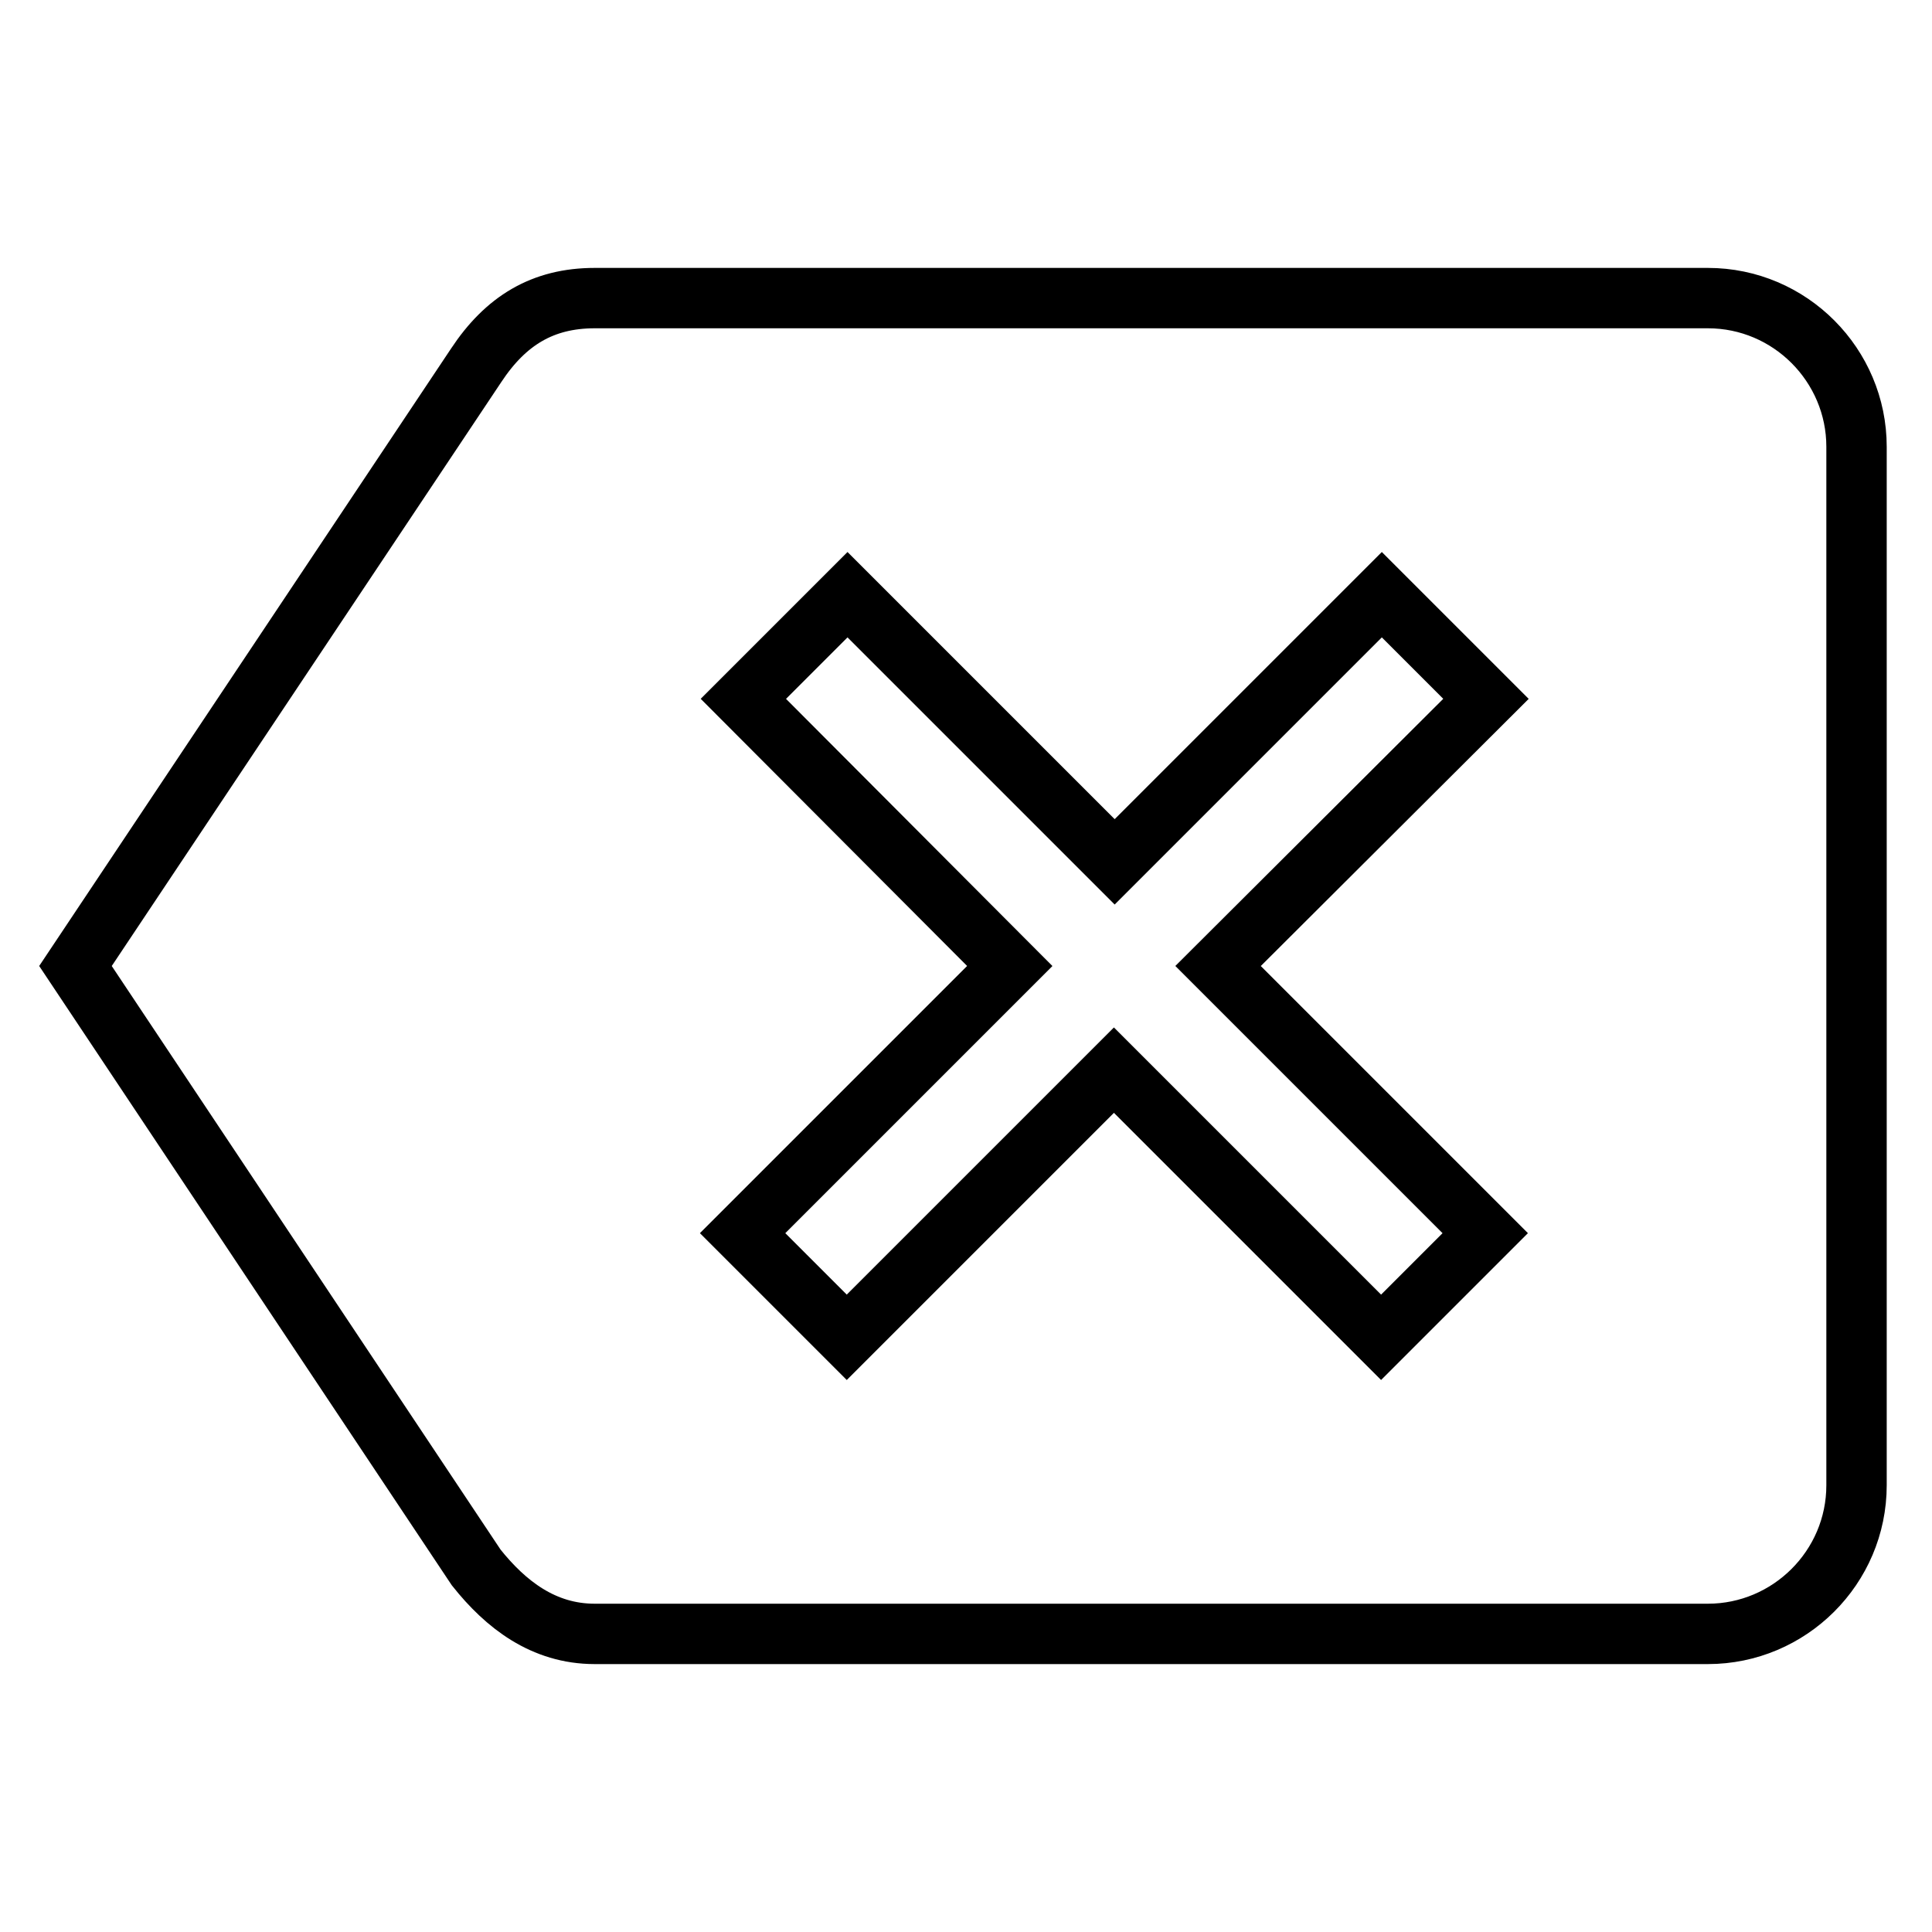
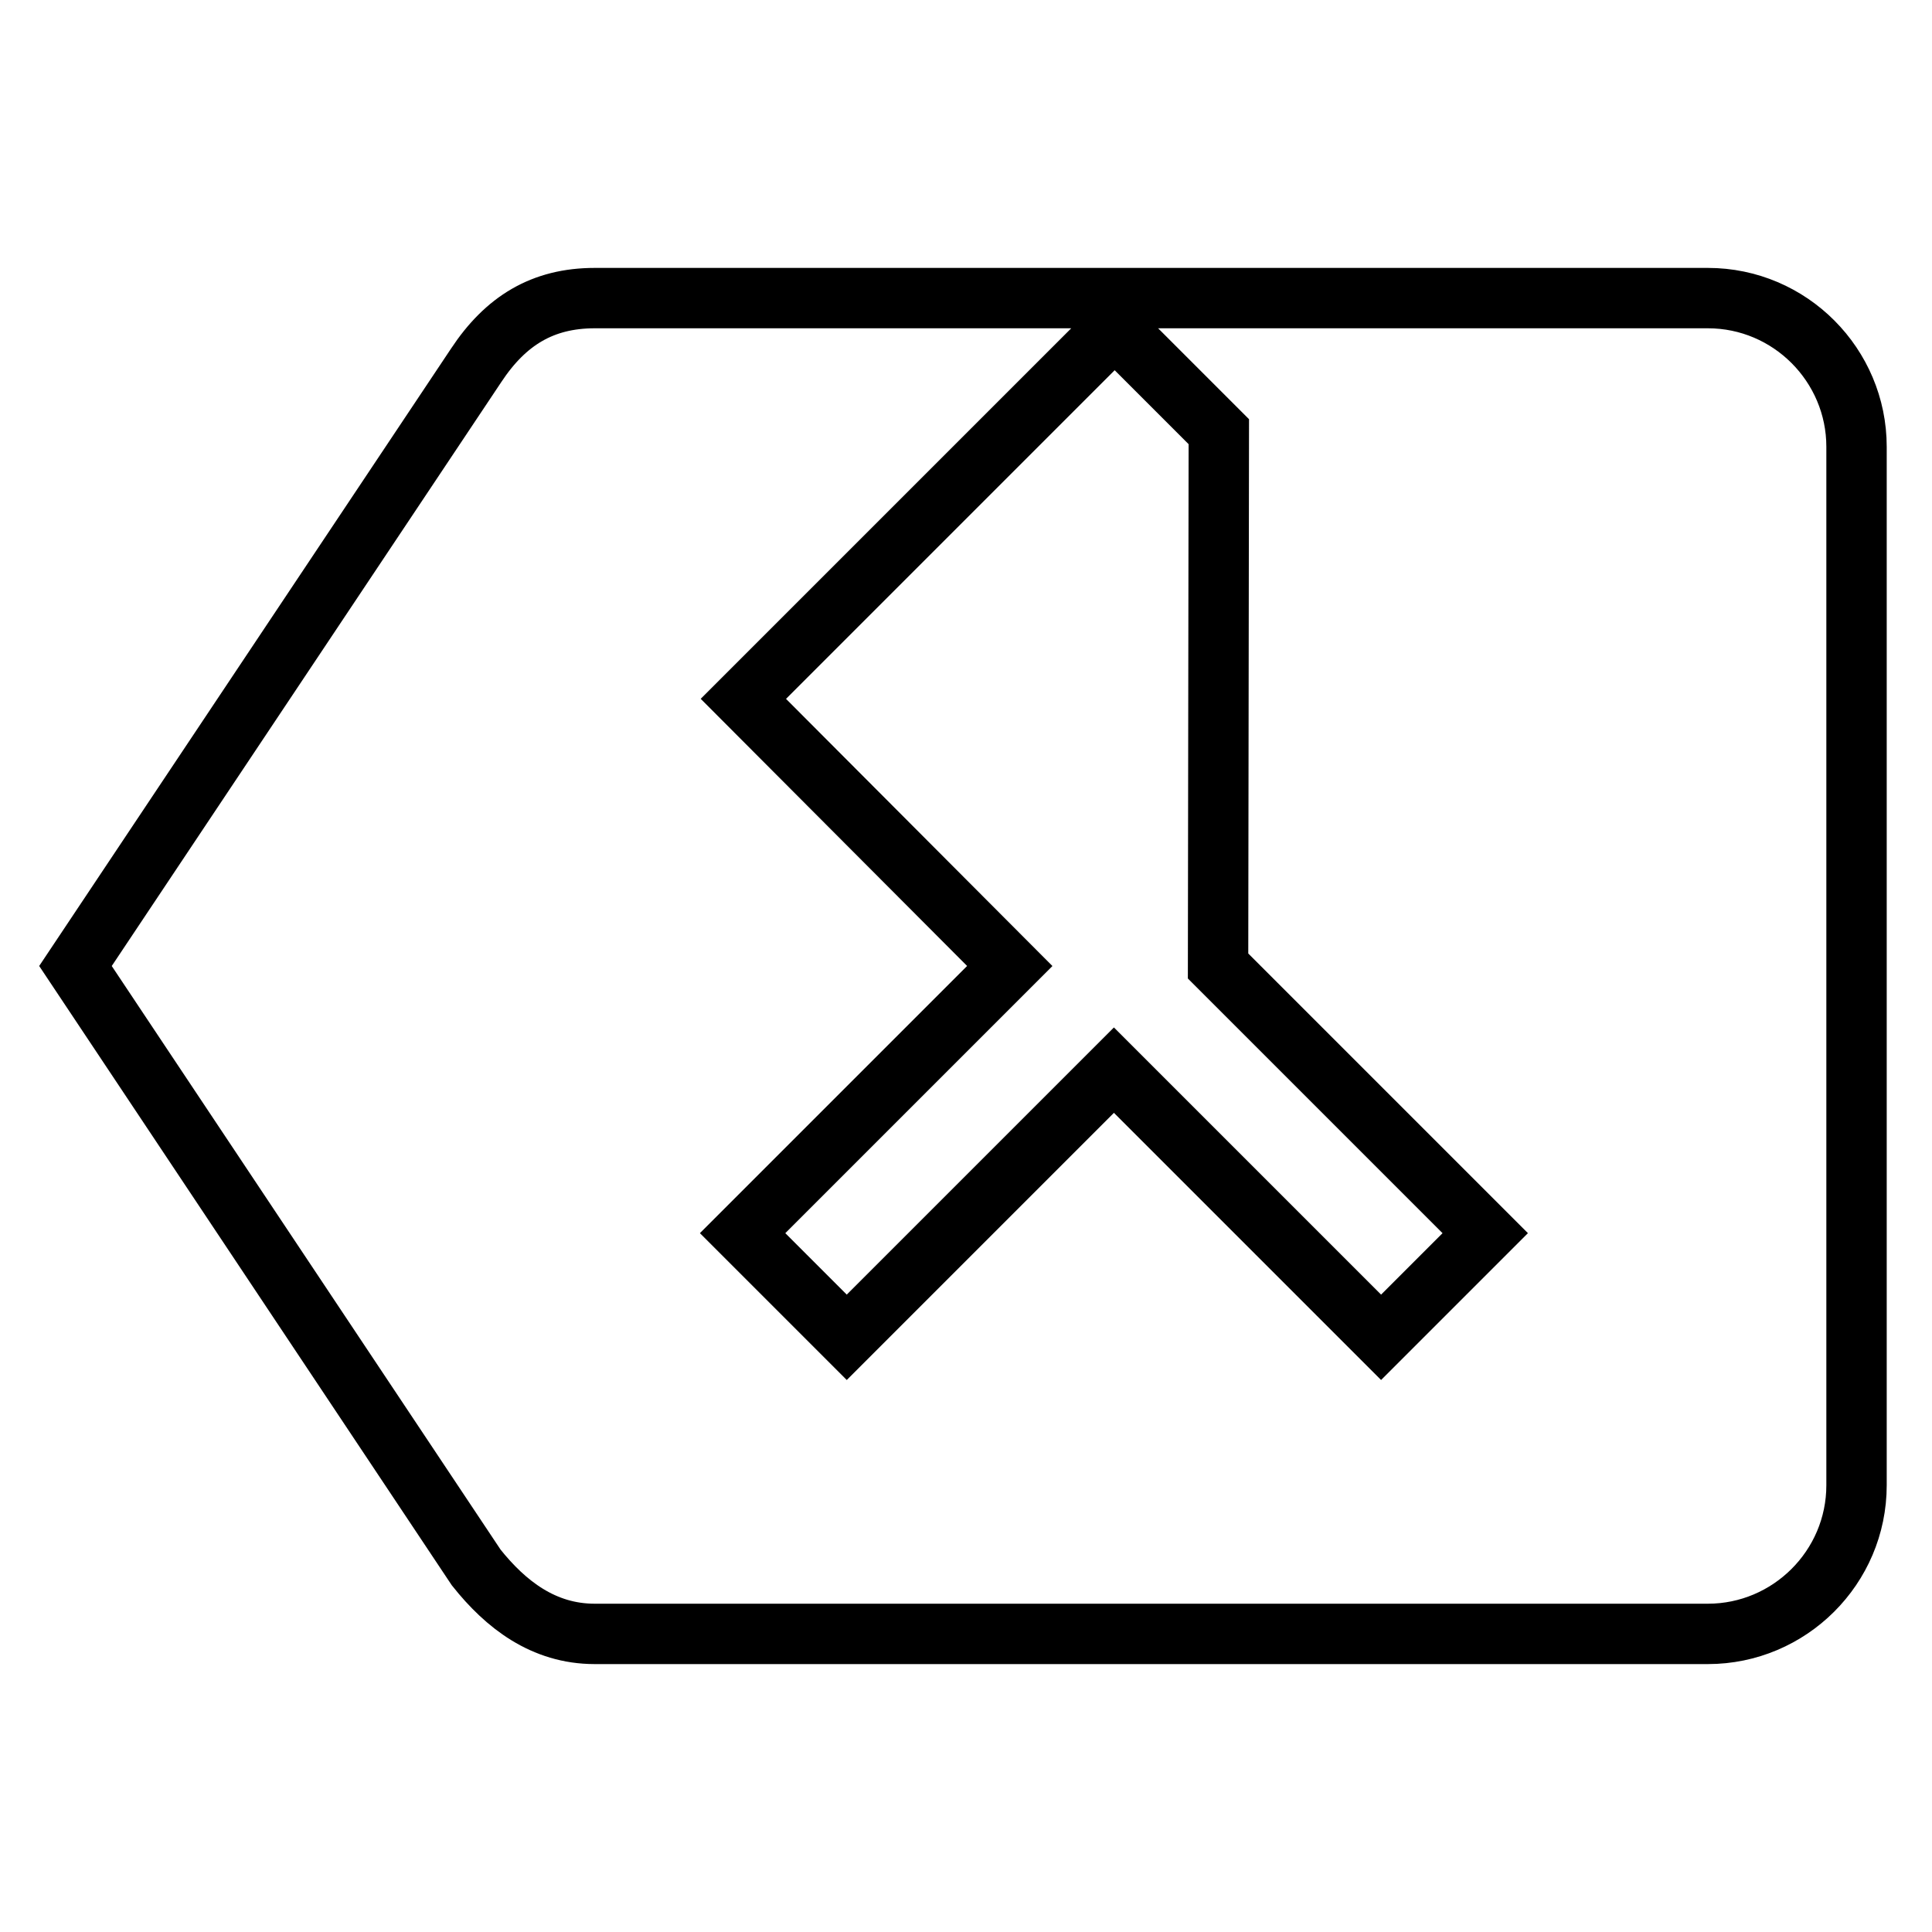
<svg xmlns="http://www.w3.org/2000/svg" version="1.1" x="0px" y="0px" viewBox="0 0 256 256" enable-background="new 0 0 256 256" xml:space="preserve">
  <g>
-     <path stroke-width="8" fill-opacity="0" stroke="#000000" d="M226.3,39.5H78.8c-6.9,0-11.8,3-15.7,8.9L10,128l53.1,79.7c3.9,4.9,8.9,8.8,15.7,8.8h147.5 c10.8,0,19.7-8.8,19.7-19.7V59.2C246,48.4,237.2,39.5,226.3,39.5z M196.8,163.4l-13.8,13.8l-35.4-35.4l-35.4,35.4l-13.8-13.8 l35.4-35.4L98.5,92.6l13.8-13.8l35.4,35.4l35.4-35.4l13.8,13.8L161.4,128L196.8,163.4z" />
+     <path stroke-width="8" fill-opacity="0" stroke="#000000" d="M226.3,39.5H78.8c-6.9,0-11.8,3-15.7,8.9L10,128l53.1,79.7c3.9,4.9,8.9,8.8,15.7,8.8h147.5 c10.8,0,19.7-8.8,19.7-19.7V59.2C246,48.4,237.2,39.5,226.3,39.5z M196.8,163.4l-13.8,13.8l-35.4-35.4l-35.4,35.4l-13.8-13.8 l35.4-35.4L98.5,92.6l13.8-13.8l35.4-35.4l13.8,13.8L161.4,128L196.8,163.4z" />
  </g>
</svg>